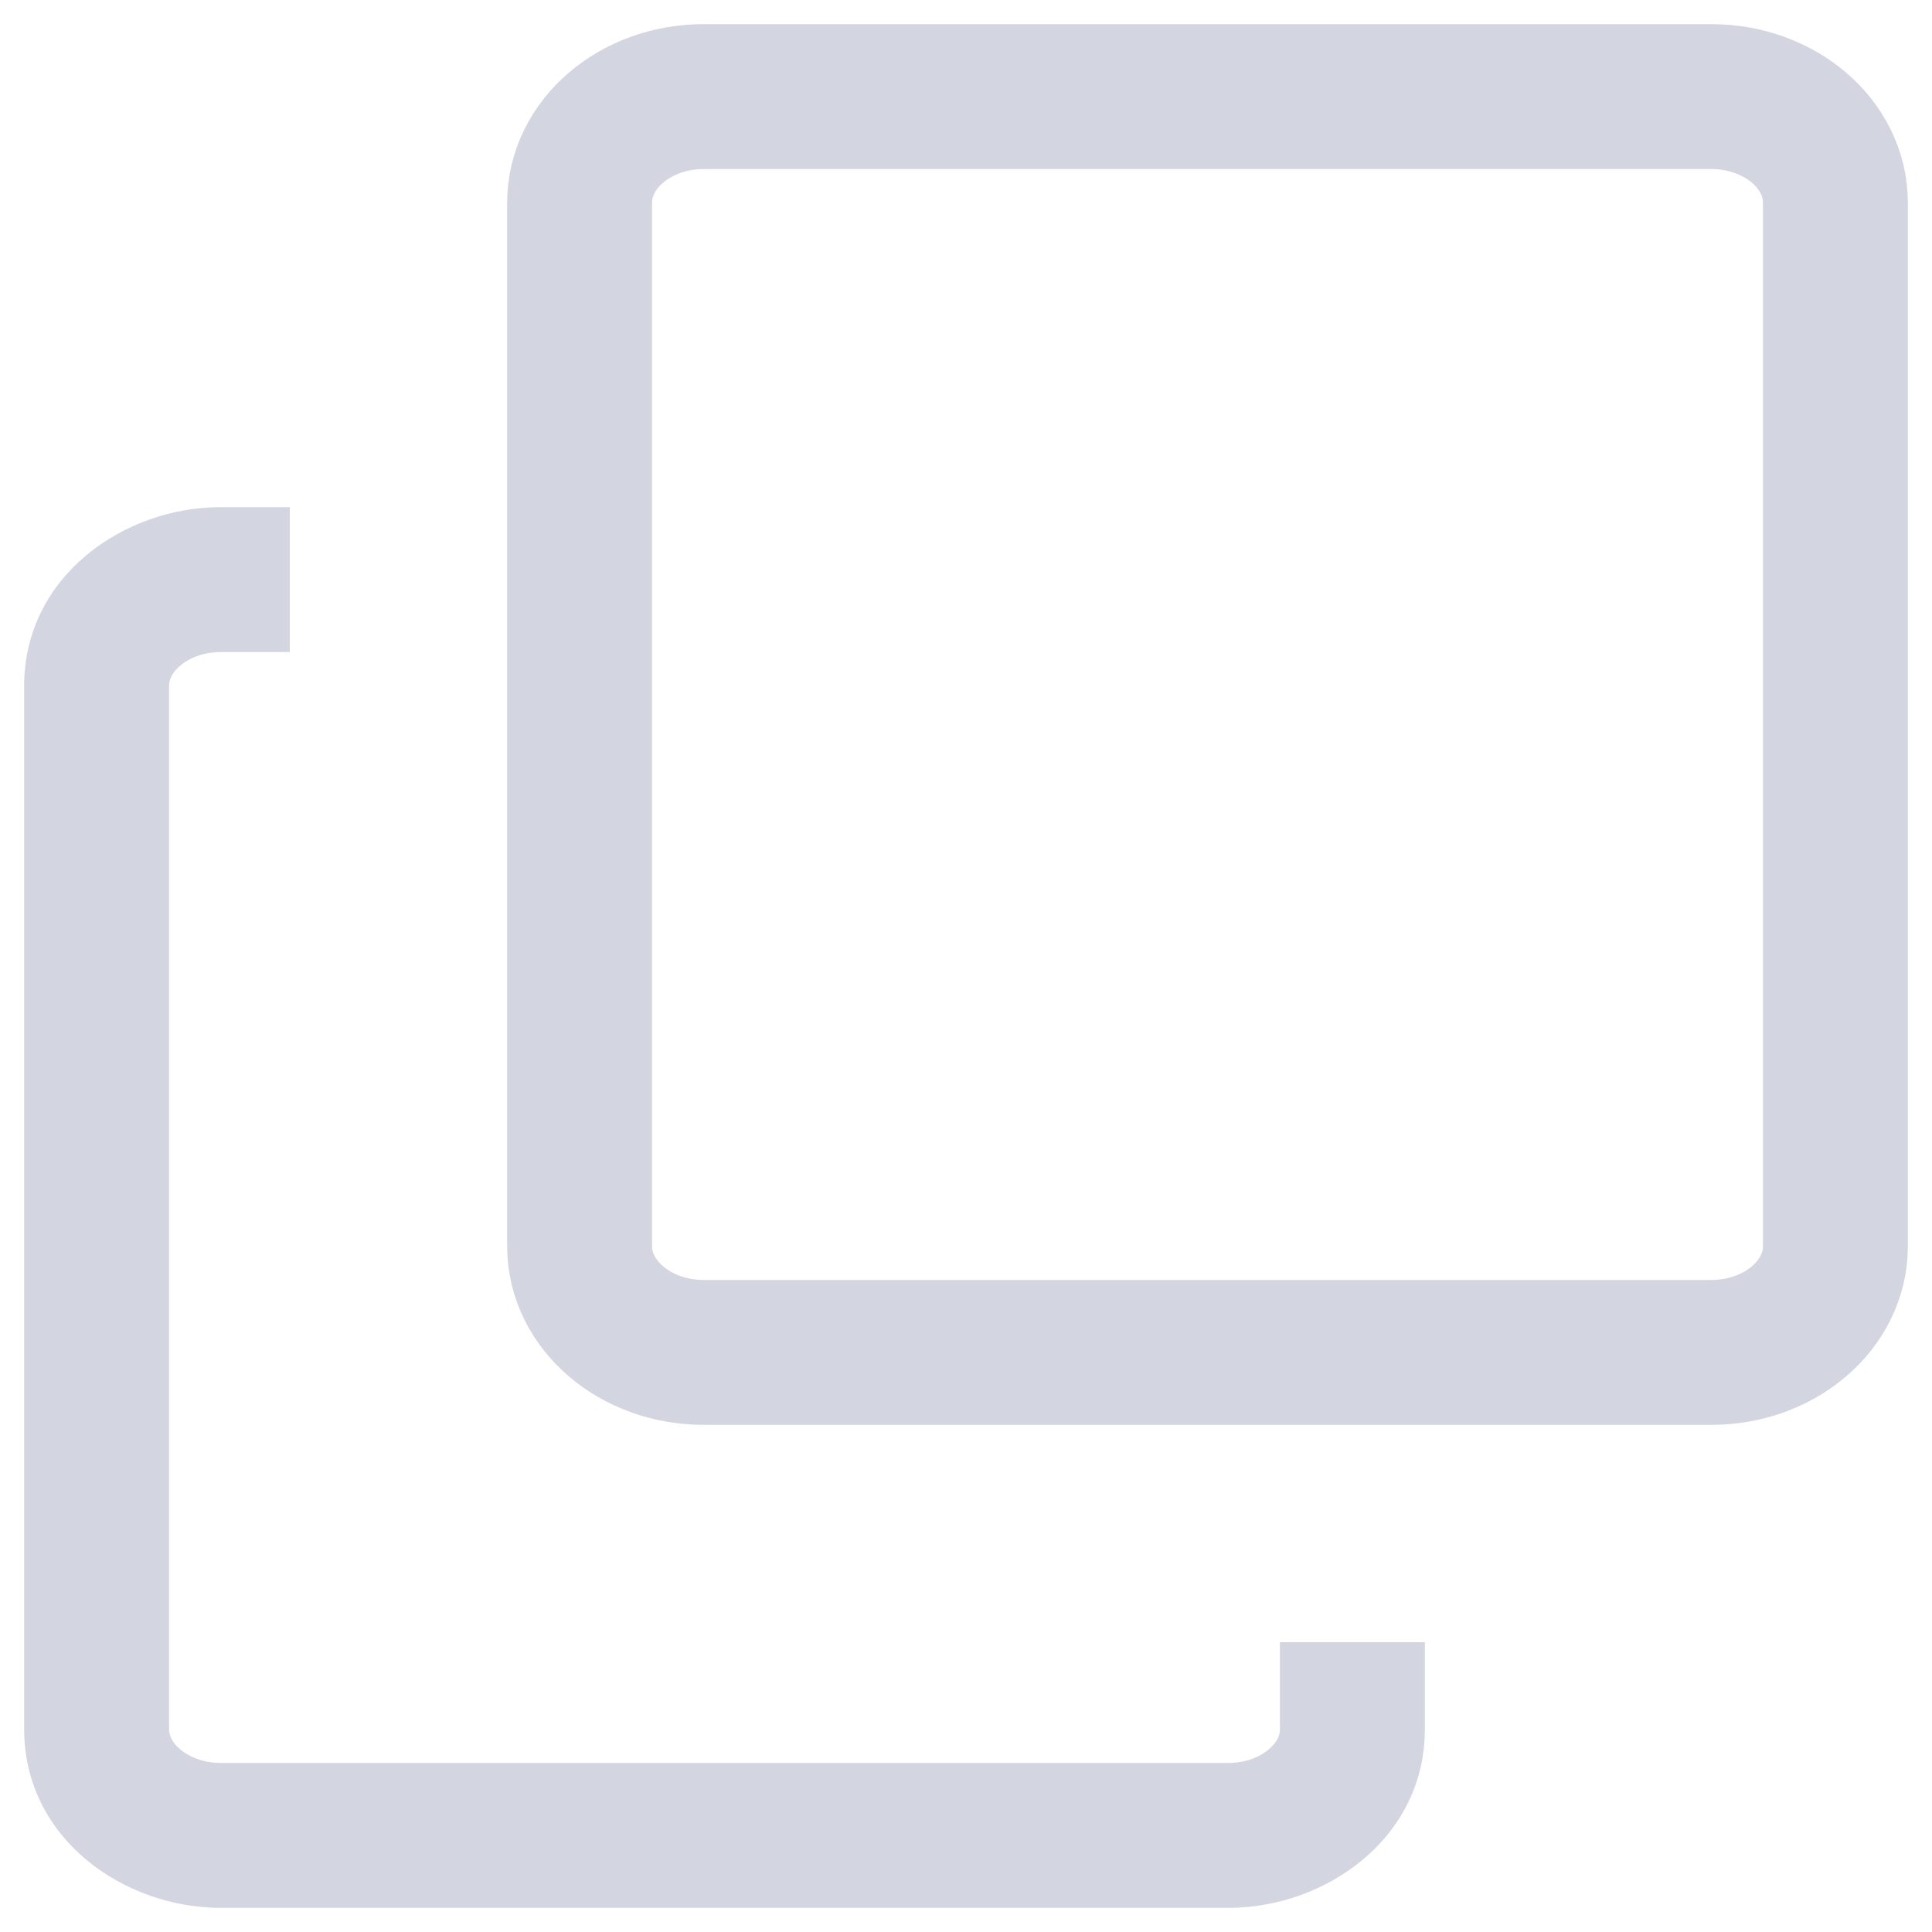
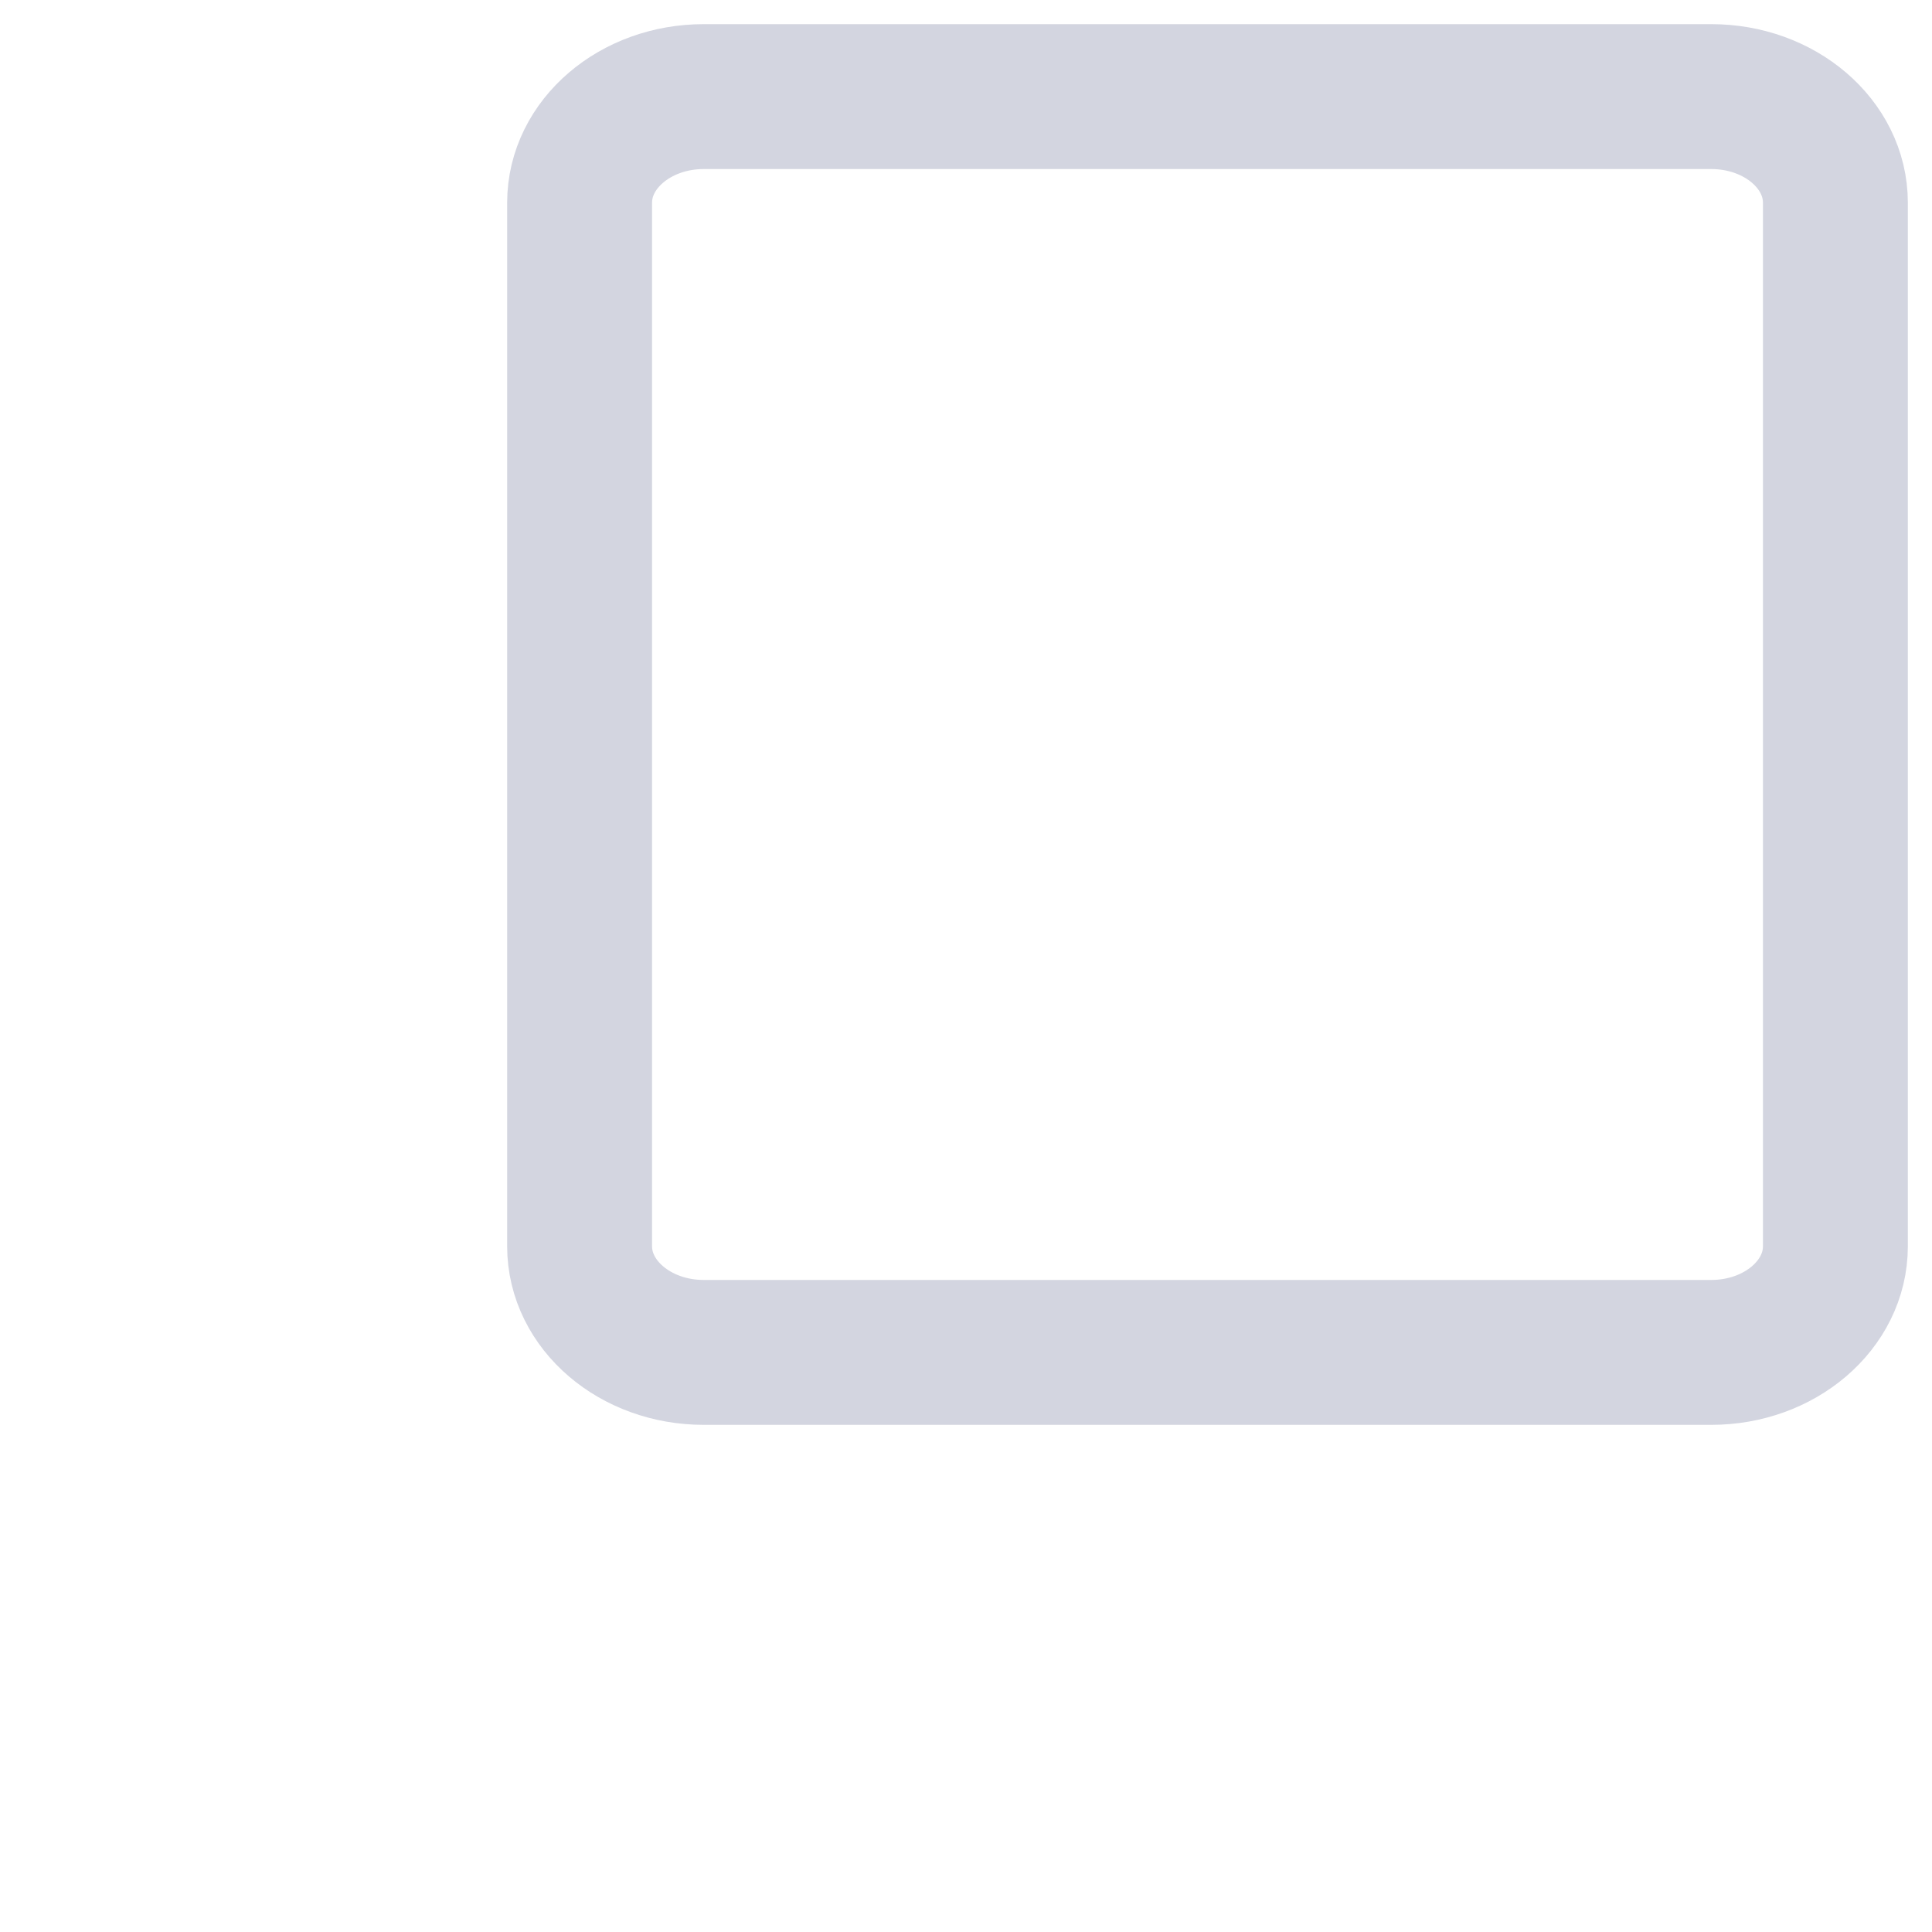
<svg xmlns="http://www.w3.org/2000/svg" width="20" height="20" viewBox="0 0 20 20" fill="none">
-   <path d="M13.25 17.901C13.25 17.956 13.226 18.032 13.136 18.108C13.045 18.186 12.899 18.25 12.715 18.25V19.75C13.725 19.75 14.75 19.028 14.75 17.901H13.25ZM12.715 18.25H2.285V19.75H12.715V18.25ZM2.285 18.25C2.101 18.25 1.955 18.186 1.864 18.108C1.774 18.032 1.75 17.956 1.75 17.901H0.25C0.25 19.028 1.275 19.75 2.285 19.75V18.25ZM1.75 17.901V7.099H0.25V17.901H1.75ZM1.75 7.099C1.75 7.044 1.774 6.968 1.864 6.892C1.955 6.814 2.101 6.75 2.285 6.75V5.25C1.275 5.25 0.25 5.972 0.25 7.099H1.75ZM2.285 6.75H3V5.25H2.285V6.75ZM13.25 17V17.901H14.75V17H13.25Z" fill="#D3D5E0" />
  <path d="M17.715 1H7.285C6.575 1 6 1.492 6 2.099V12.901C6 13.508 6.575 14 7.285 14H17.715C18.425 14 19 13.508 19 12.901V2.099C19 1.492 18.425 1 17.715 1Z" stroke="#D3D5E0" stroke-width="1.5" stroke-linecap="round" stroke-linejoin="round" />
</svg>